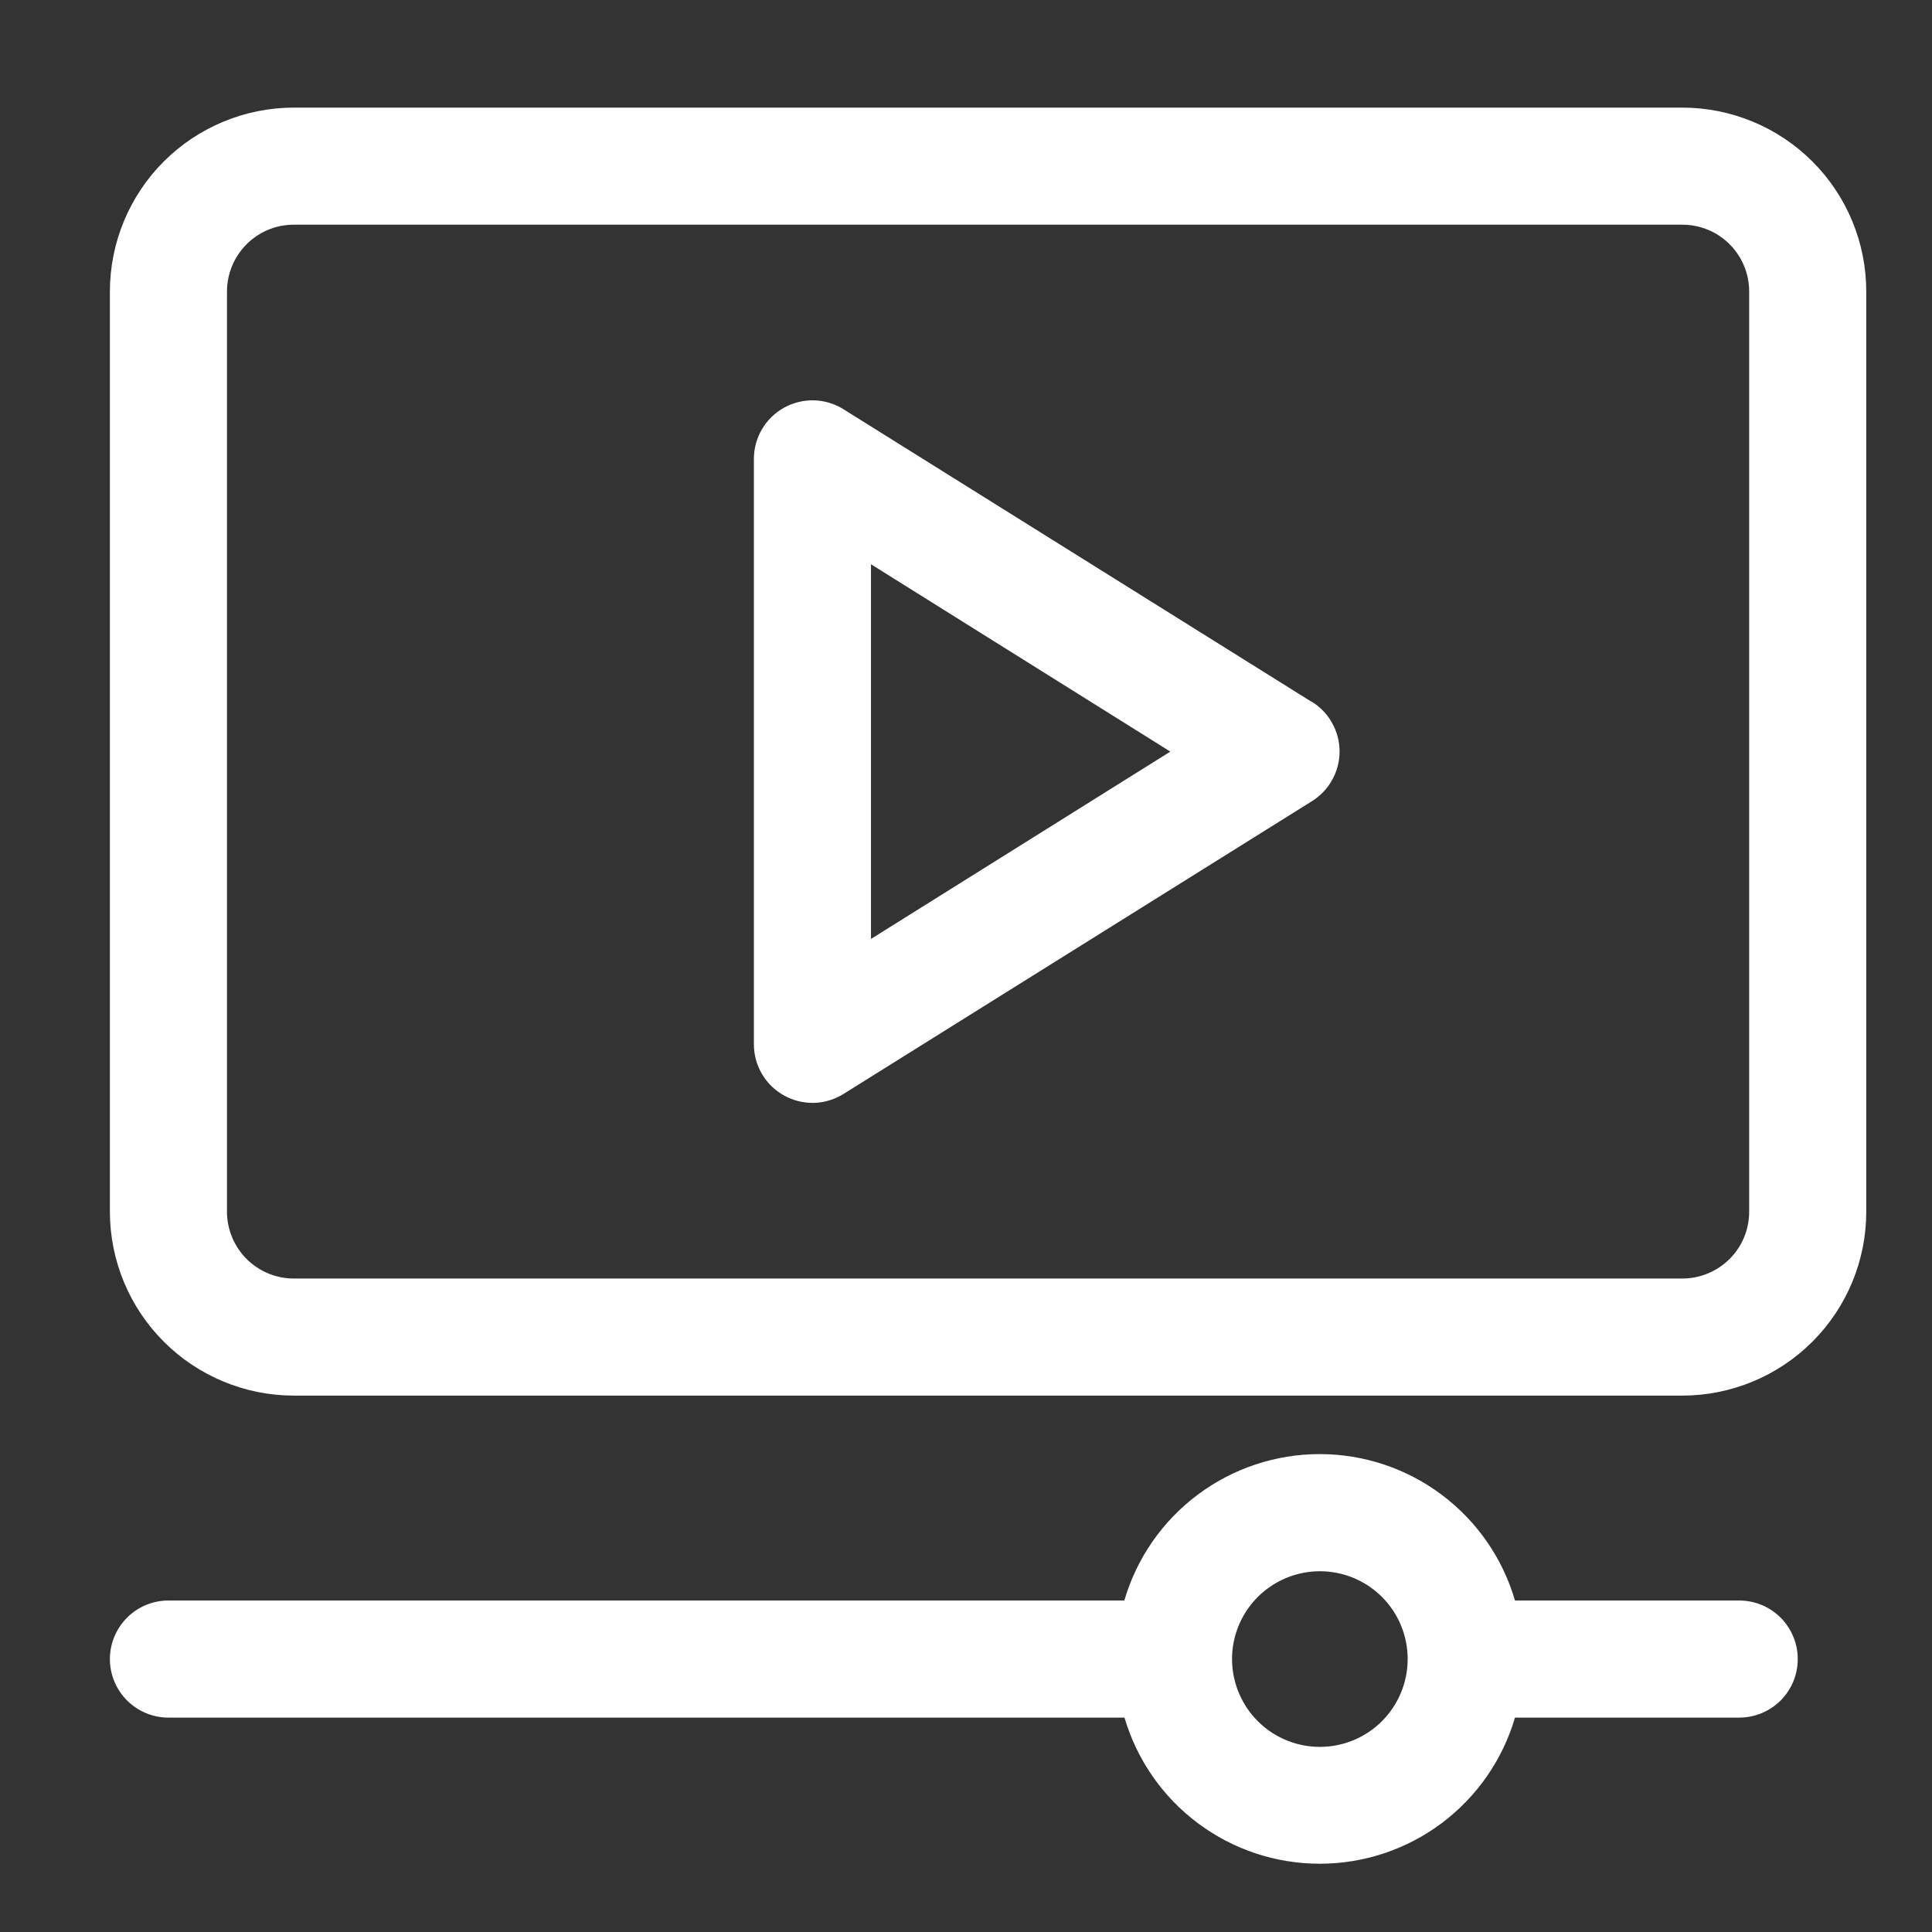
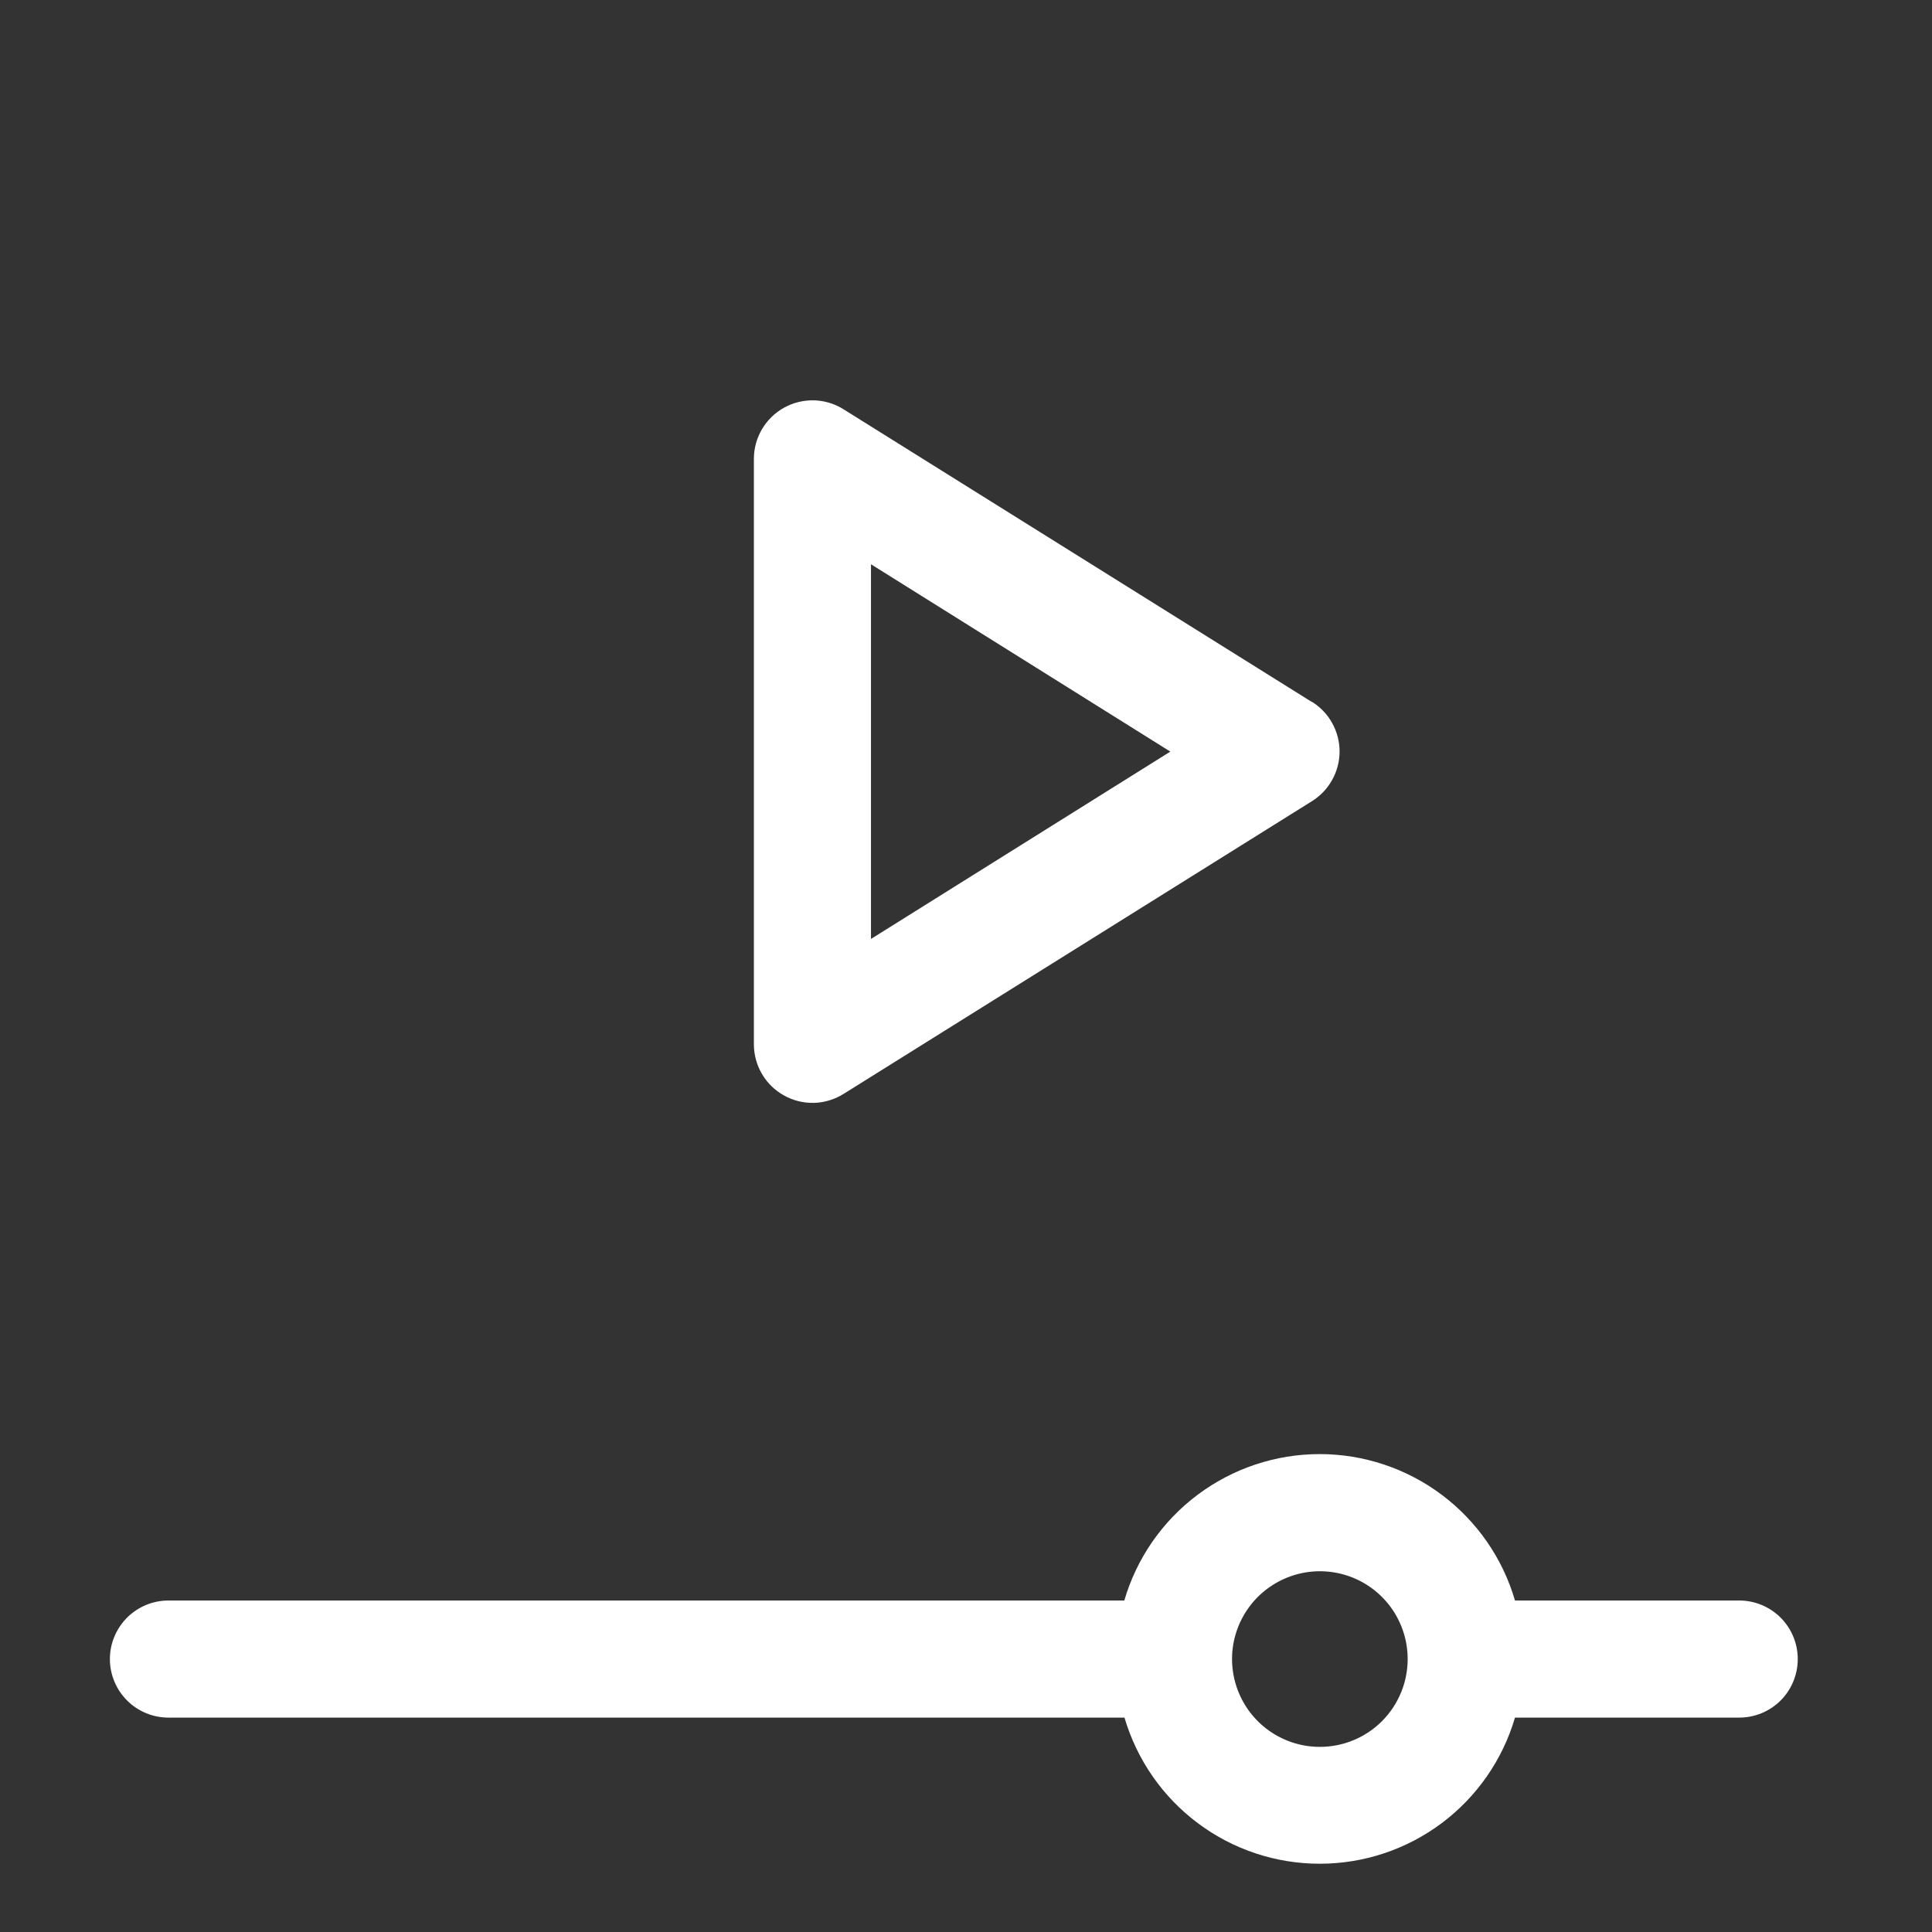
<svg xmlns="http://www.w3.org/2000/svg" width="33" height="33" viewBox="0 0 33 33" fill="none">
  <rect x="0" y="0" width="33" height="33" fill="#333333" stroke="none" />
  <path d="M29.71 27.338H25.877C25.667 26.616 25.227 25.983 24.626 25.532C24.024 25.081 23.293 24.837 22.541 24.837C21.789 24.837 21.058 25.081 20.456 25.532C19.854 25.983 19.415 26.616 19.204 27.338H2.877C2.612 27.338 2.358 27.443 2.17 27.631C1.983 27.819 1.877 28.073 1.877 28.338C1.877 28.603 1.983 28.858 2.17 29.045C2.358 29.233 2.612 29.338 2.877 29.338H19.207C19.419 30.058 19.858 30.691 20.46 31.141C21.061 31.591 21.791 31.834 22.542 31.834C23.293 31.834 24.024 31.591 24.625 31.141C25.226 30.691 25.666 30.058 25.877 29.338H29.707C29.973 29.338 30.227 29.233 30.415 29.045C30.602 28.858 30.707 28.603 30.707 28.338C30.707 28.073 30.602 27.819 30.415 27.631C30.227 27.443 29.973 27.338 29.707 27.338H29.71ZM22.544 29.838C22.248 29.838 21.958 29.75 21.711 29.585C21.464 29.42 21.272 29.186 21.159 28.912C21.045 28.638 21.015 28.336 21.073 28.045C21.131 27.755 21.274 27.487 21.484 27.277C21.694 27.068 21.961 26.925 22.252 26.867C22.543 26.809 22.844 26.839 23.119 26.952C23.393 27.066 23.627 27.258 23.792 27.505C23.956 27.751 24.044 28.041 24.044 28.338C24.044 28.736 23.886 29.117 23.605 29.399C23.324 29.68 22.942 29.838 22.544 29.838Z" fill="white" />
-   <path d="M28.737 1.838H5.017C4.185 1.839 3.387 2.17 2.798 2.758C2.209 3.347 1.878 4.145 1.877 4.978V20.698C1.878 21.53 2.209 22.329 2.798 22.917C3.387 23.506 4.185 23.837 5.017 23.838H28.737C29.57 23.837 30.368 23.506 30.957 22.917C31.546 22.329 31.877 21.53 31.877 20.698V4.978C31.877 4.145 31.546 3.347 30.957 2.758C30.368 2.17 29.57 1.839 28.737 1.838ZM29.877 20.698C29.877 21 29.757 21.29 29.543 21.504C29.329 21.717 29.04 21.838 28.737 21.838H5.017C4.715 21.838 4.425 21.717 4.212 21.504C3.998 21.29 3.878 21 3.877 20.698V4.978C3.878 4.676 3.998 4.386 4.212 4.172C4.425 3.958 4.715 3.838 5.017 3.838H28.737C29.04 3.838 29.329 3.958 29.543 4.172C29.757 4.386 29.877 4.676 29.877 4.978V20.698Z" fill="white" />
  <path d="M22.407 11.99L14.407 6.99C14.256 6.895 14.082 6.843 13.904 6.838C13.725 6.834 13.549 6.877 13.393 6.963C13.236 7.05 13.106 7.177 13.016 7.33C12.925 7.484 12.877 7.659 12.877 7.838V17.838C12.877 18.016 12.925 18.192 13.016 18.346C13.106 18.499 13.236 18.626 13.393 18.712C13.549 18.799 13.725 18.842 13.904 18.838C14.082 18.833 14.256 18.78 14.407 18.686L22.407 13.686C22.552 13.596 22.672 13.471 22.754 13.322C22.837 13.174 22.881 13.006 22.881 12.836C22.881 12.666 22.837 12.498 22.754 12.35C22.672 12.201 22.552 12.076 22.407 11.986V11.99ZM14.877 16.038V9.638L19.99 12.838L14.877 16.038Z" fill="white" />
</svg>